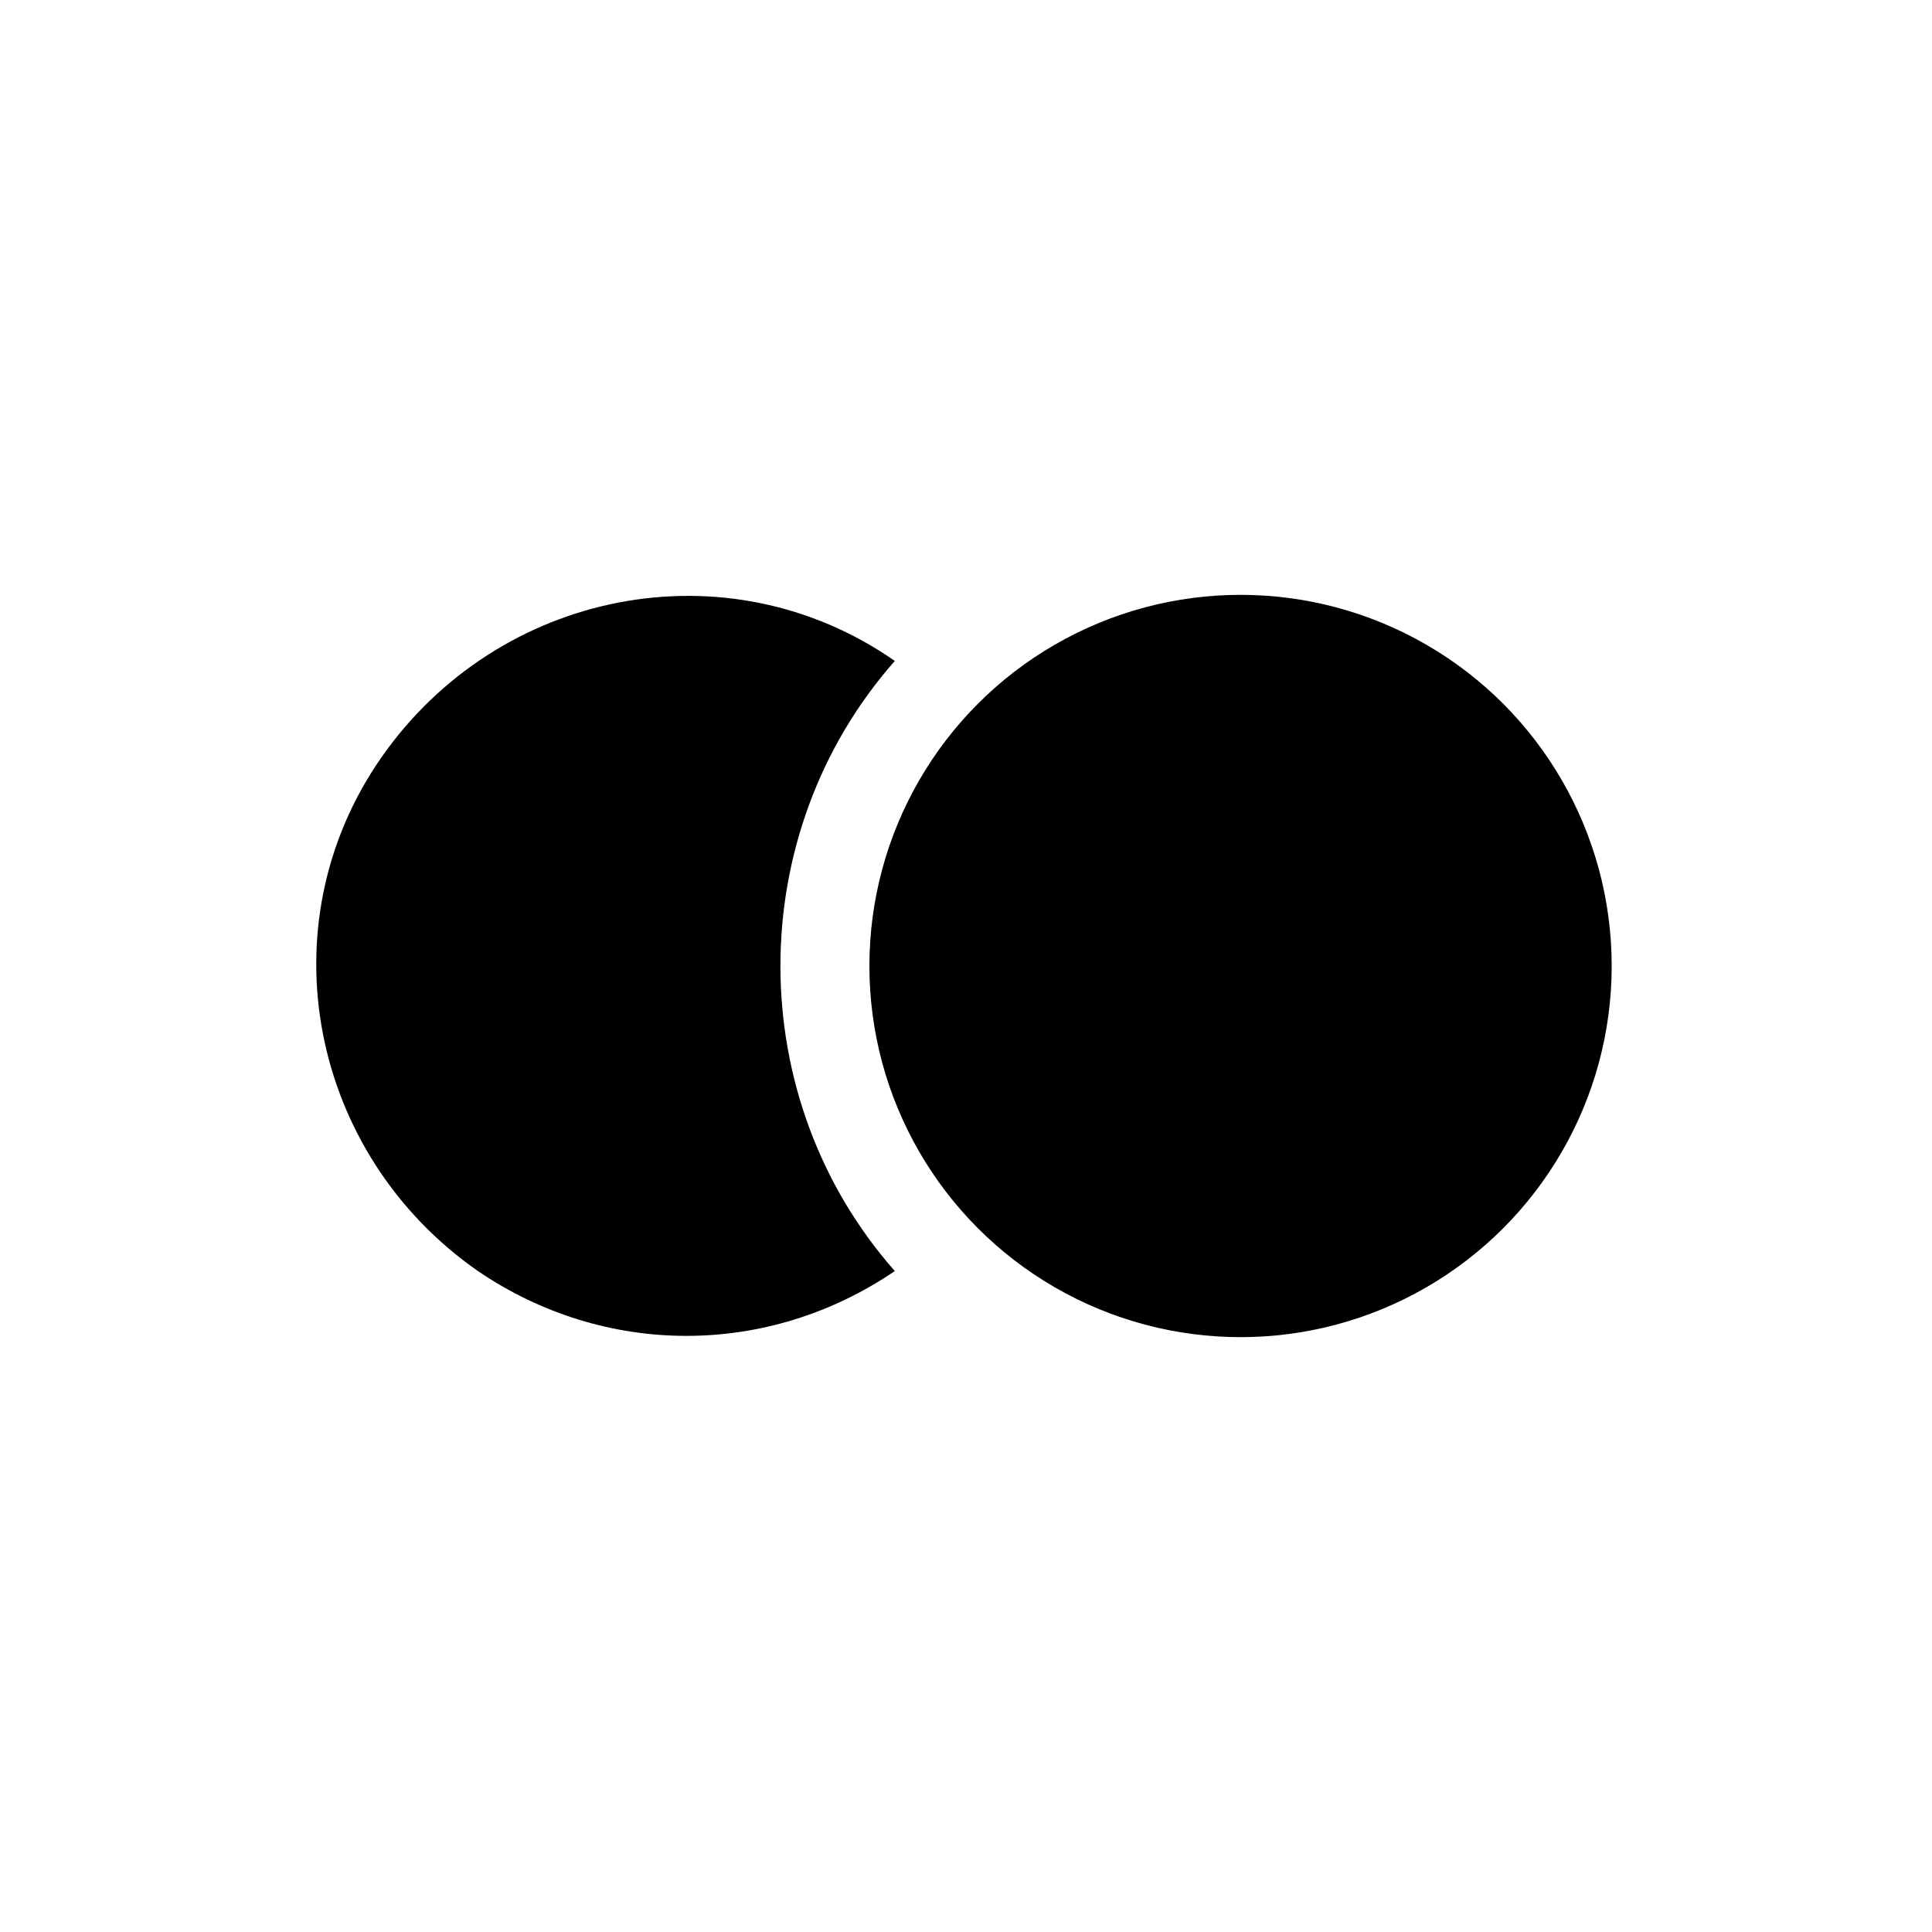
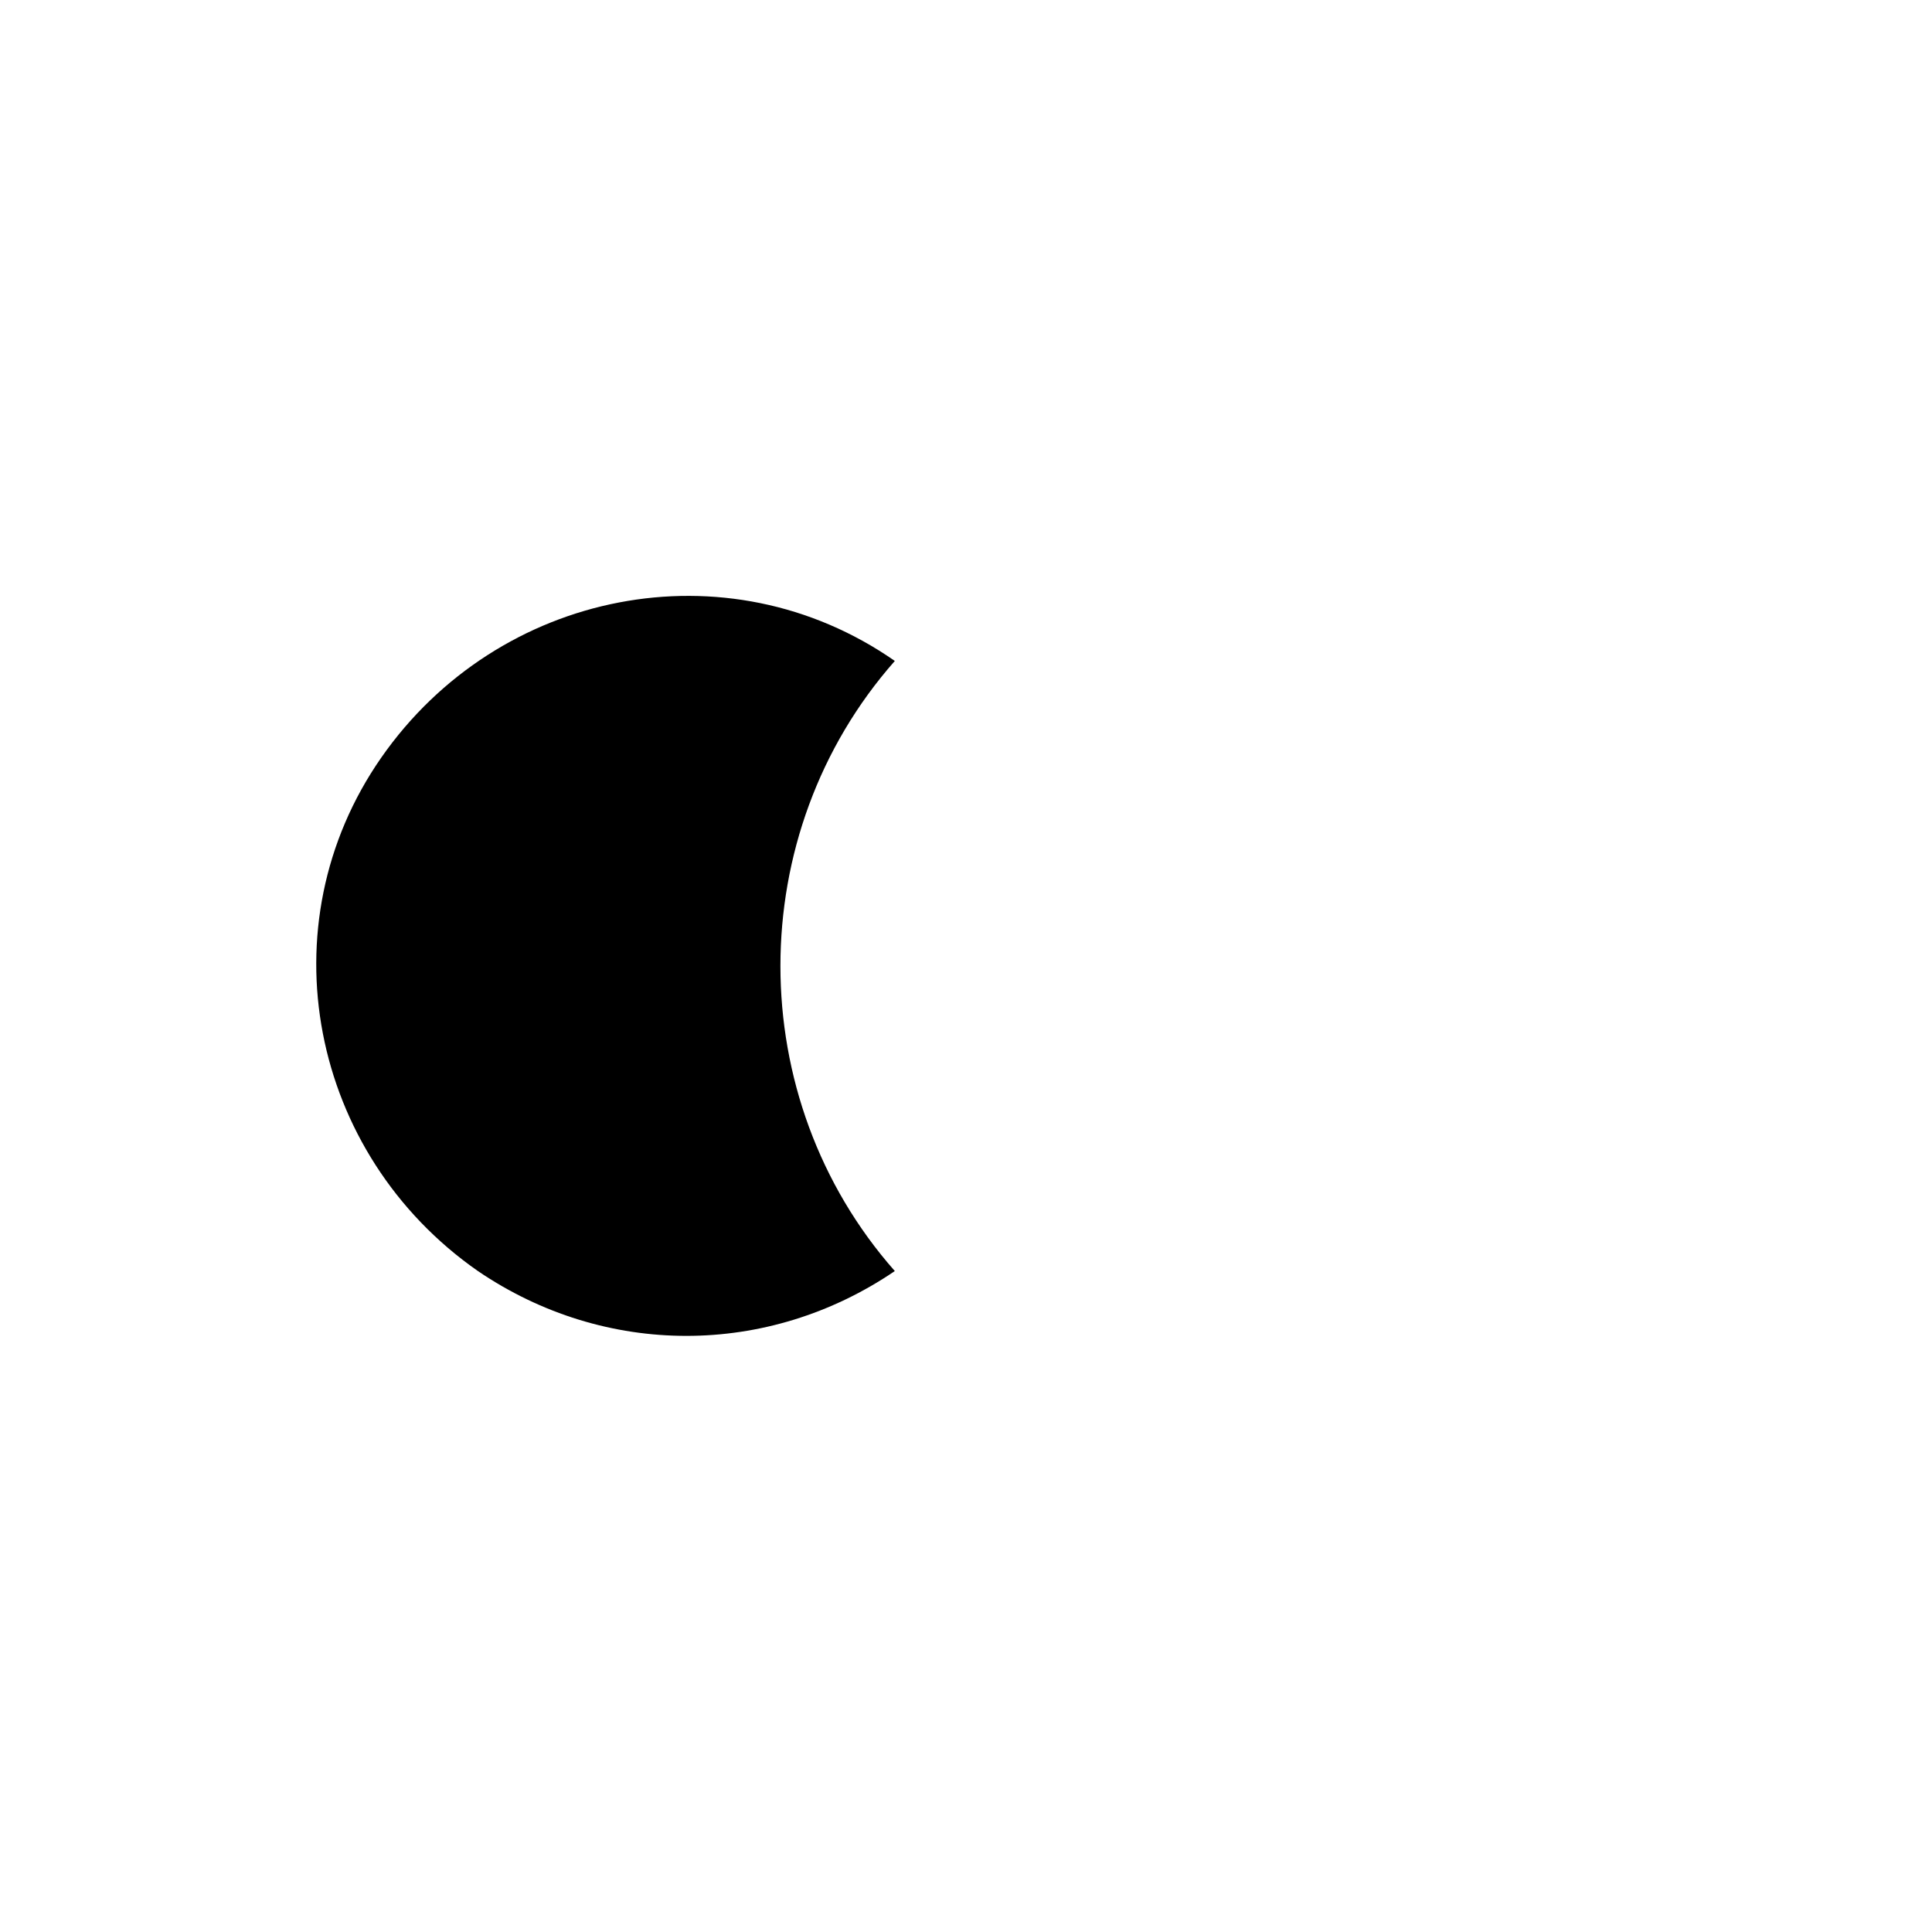
<svg xmlns="http://www.w3.org/2000/svg" version="1.1" id="Payment_Icons" x="0px" y="0px" viewBox="-286 378 38 38" style="enable-background:new -286 378 38 38;" xml:space="preserve">
  <title>mastercard-outline</title>
  <path d="M-268.4,391c-3.3-2.3-7.8-1.4-10.1,1.9c-2.3,3.3-1.4,7.8,1.9,10.1c2.5,1.7,5.7,1.7,8.2,0  C-271.4,399.6-271.4,394.4-268.4,391z" />
-   <circle cx="-261.6" cy="397" r="7.3" />
</svg>